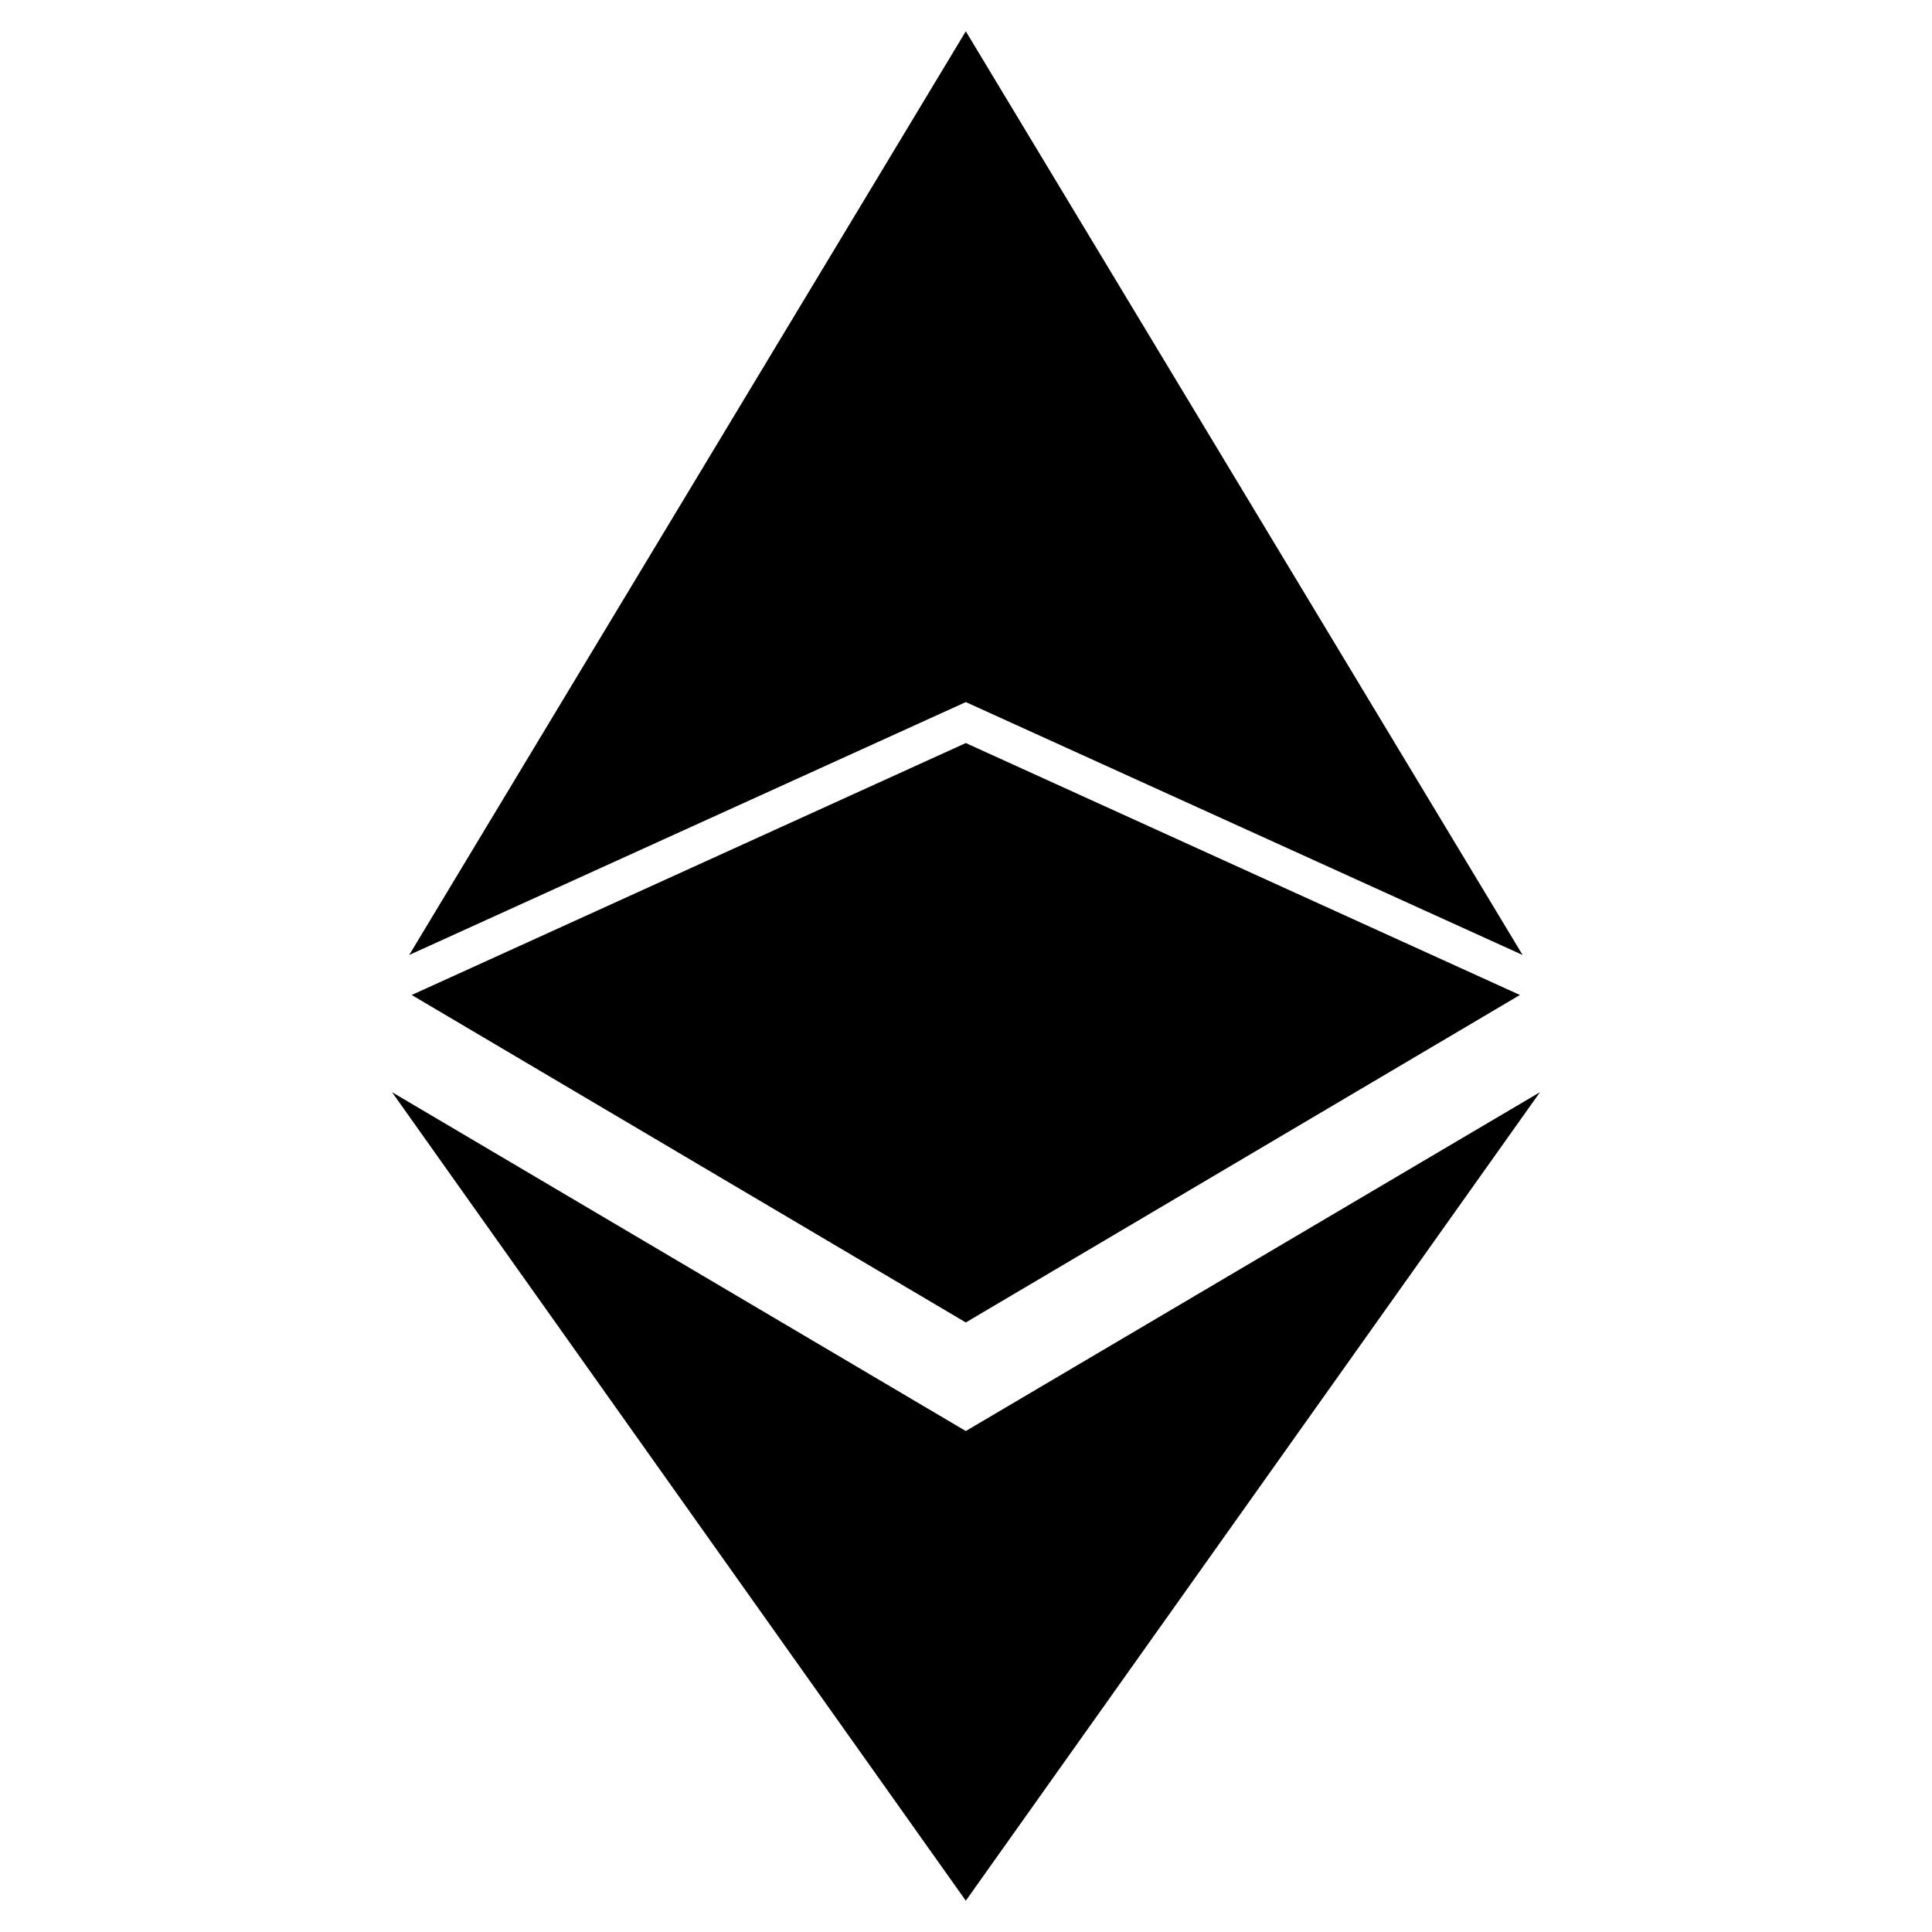
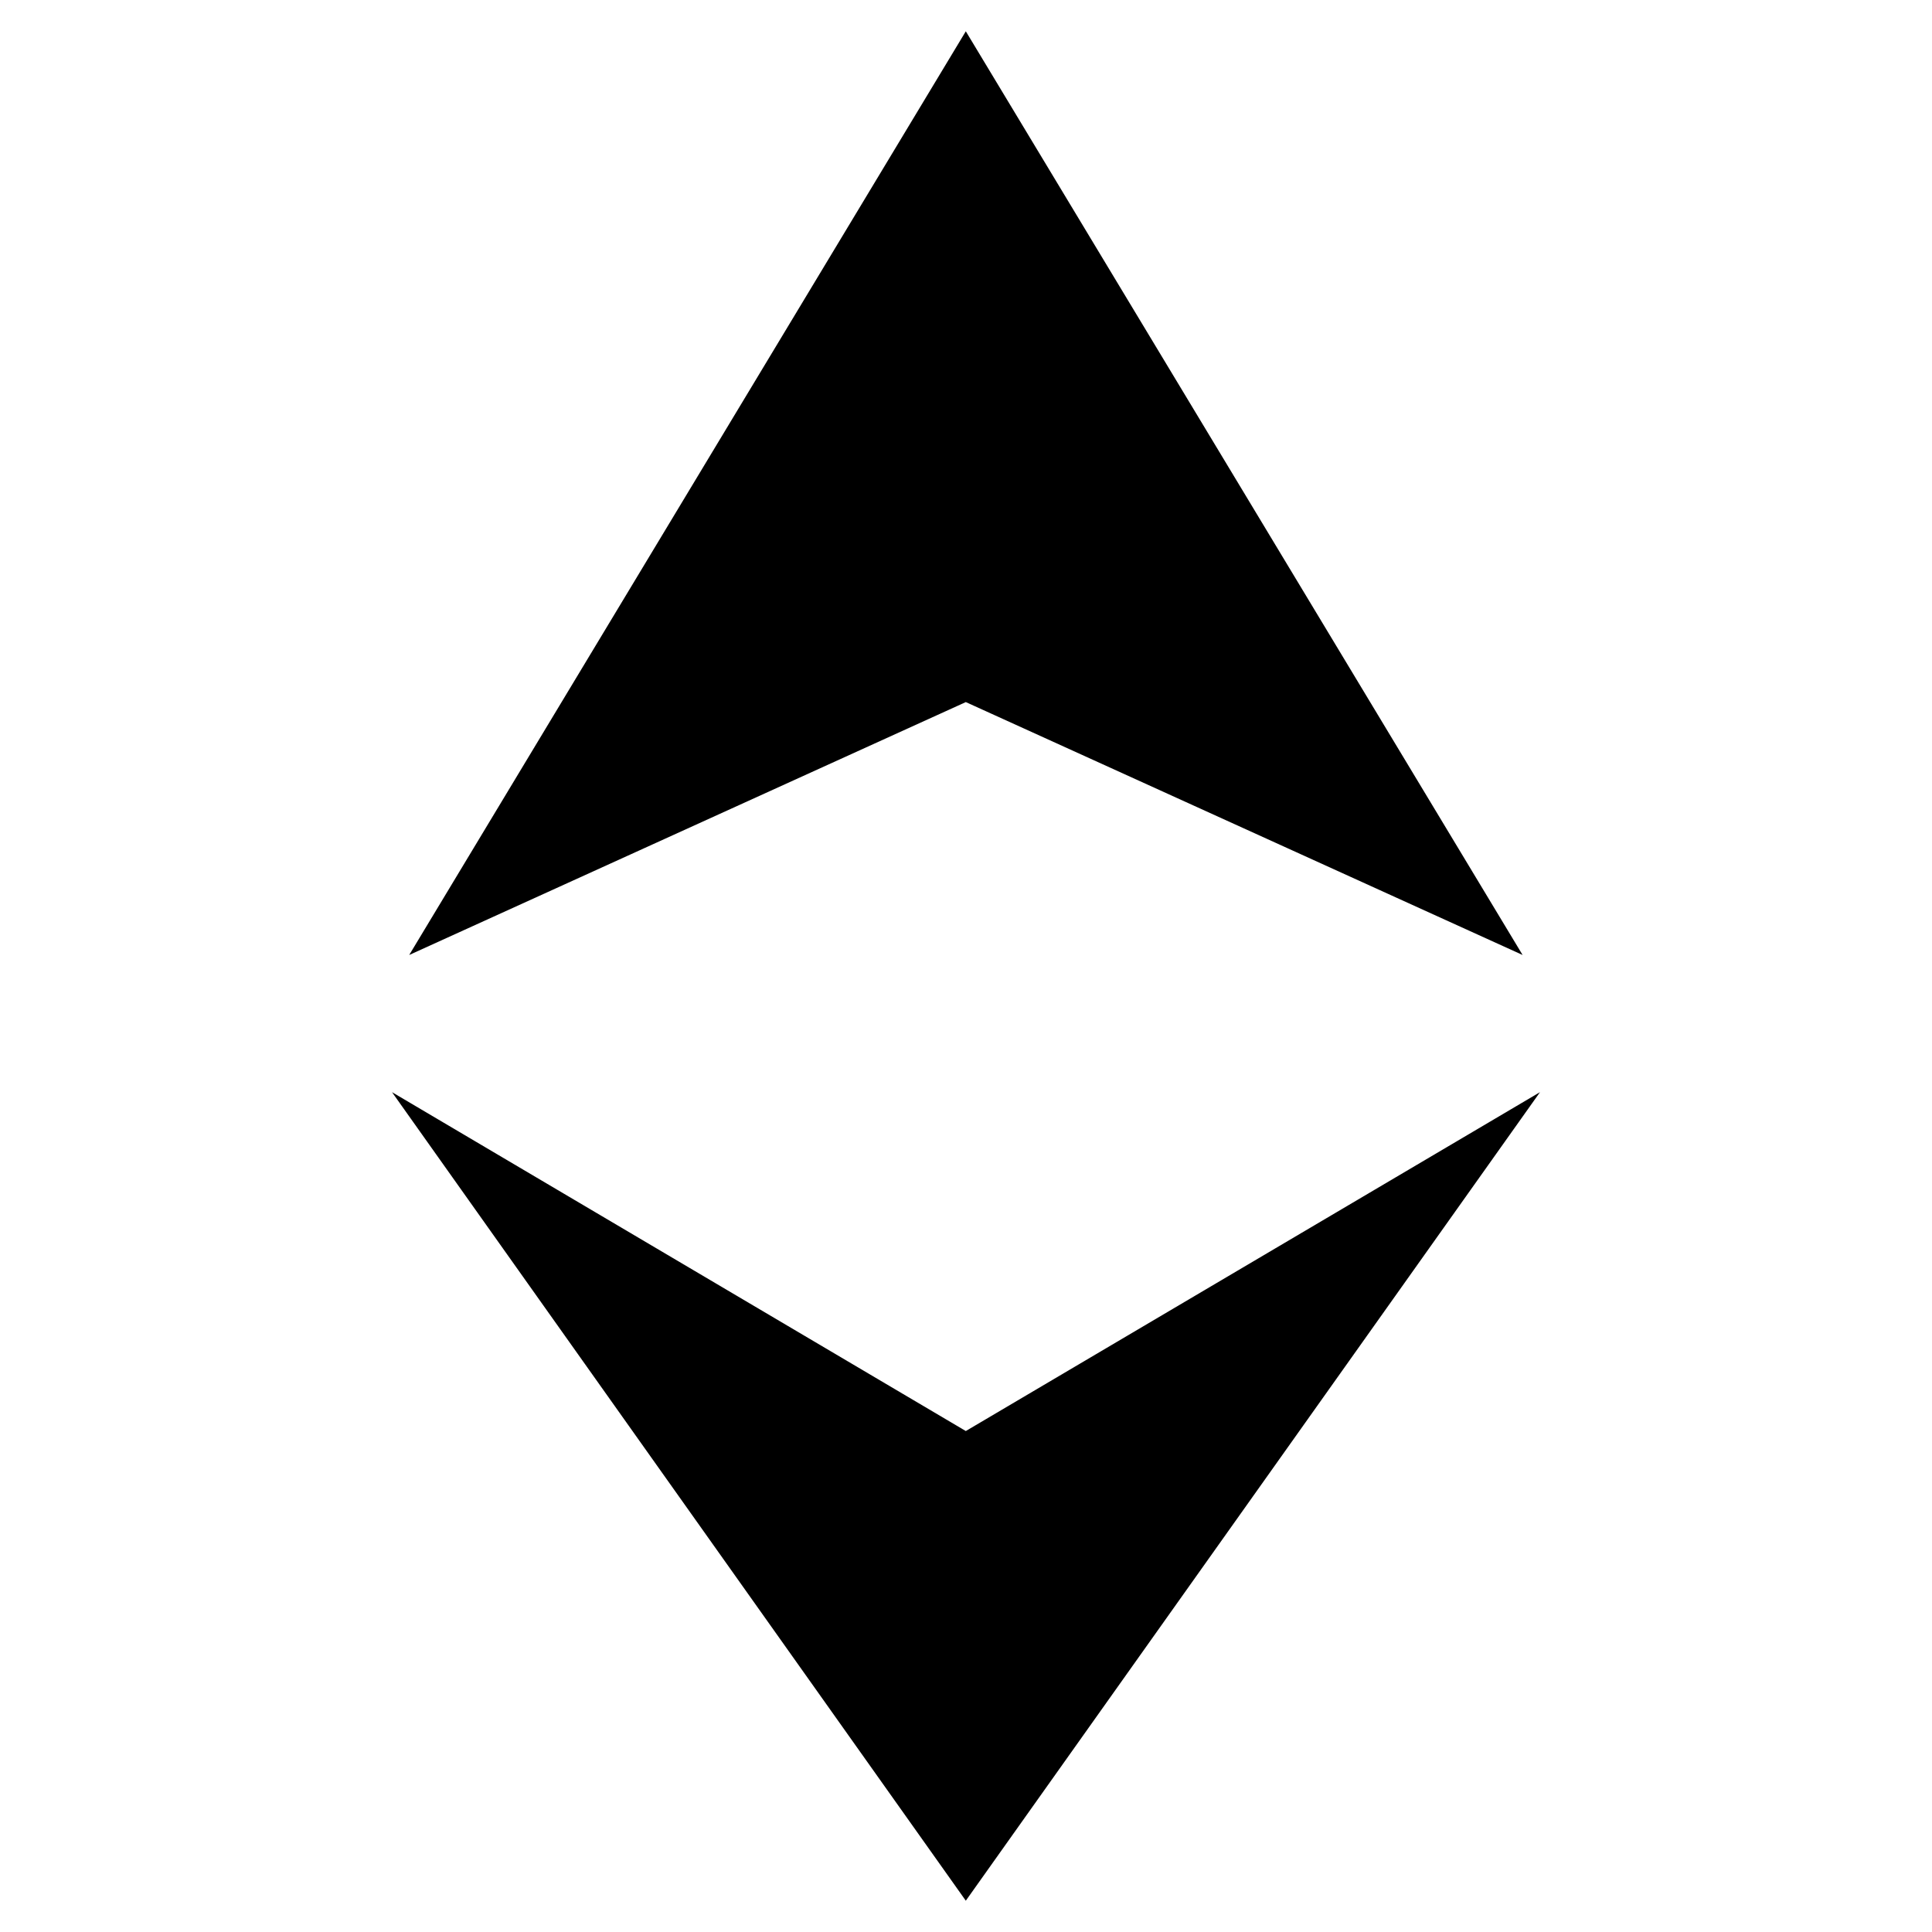
<svg xmlns="http://www.w3.org/2000/svg" viewBox="0 0 1000 1000">
  <path d="m499.9 740.7-297-175.4 297 418.5 297.2-418.5zm288.2-246.4L499.9 16.2 211.8 494.3l288.1-130.9zm8.8 14.7" />
-   <path d="m213.1 515 286.8 169.5L786.7 515 499.9 384.6z" />
</svg>